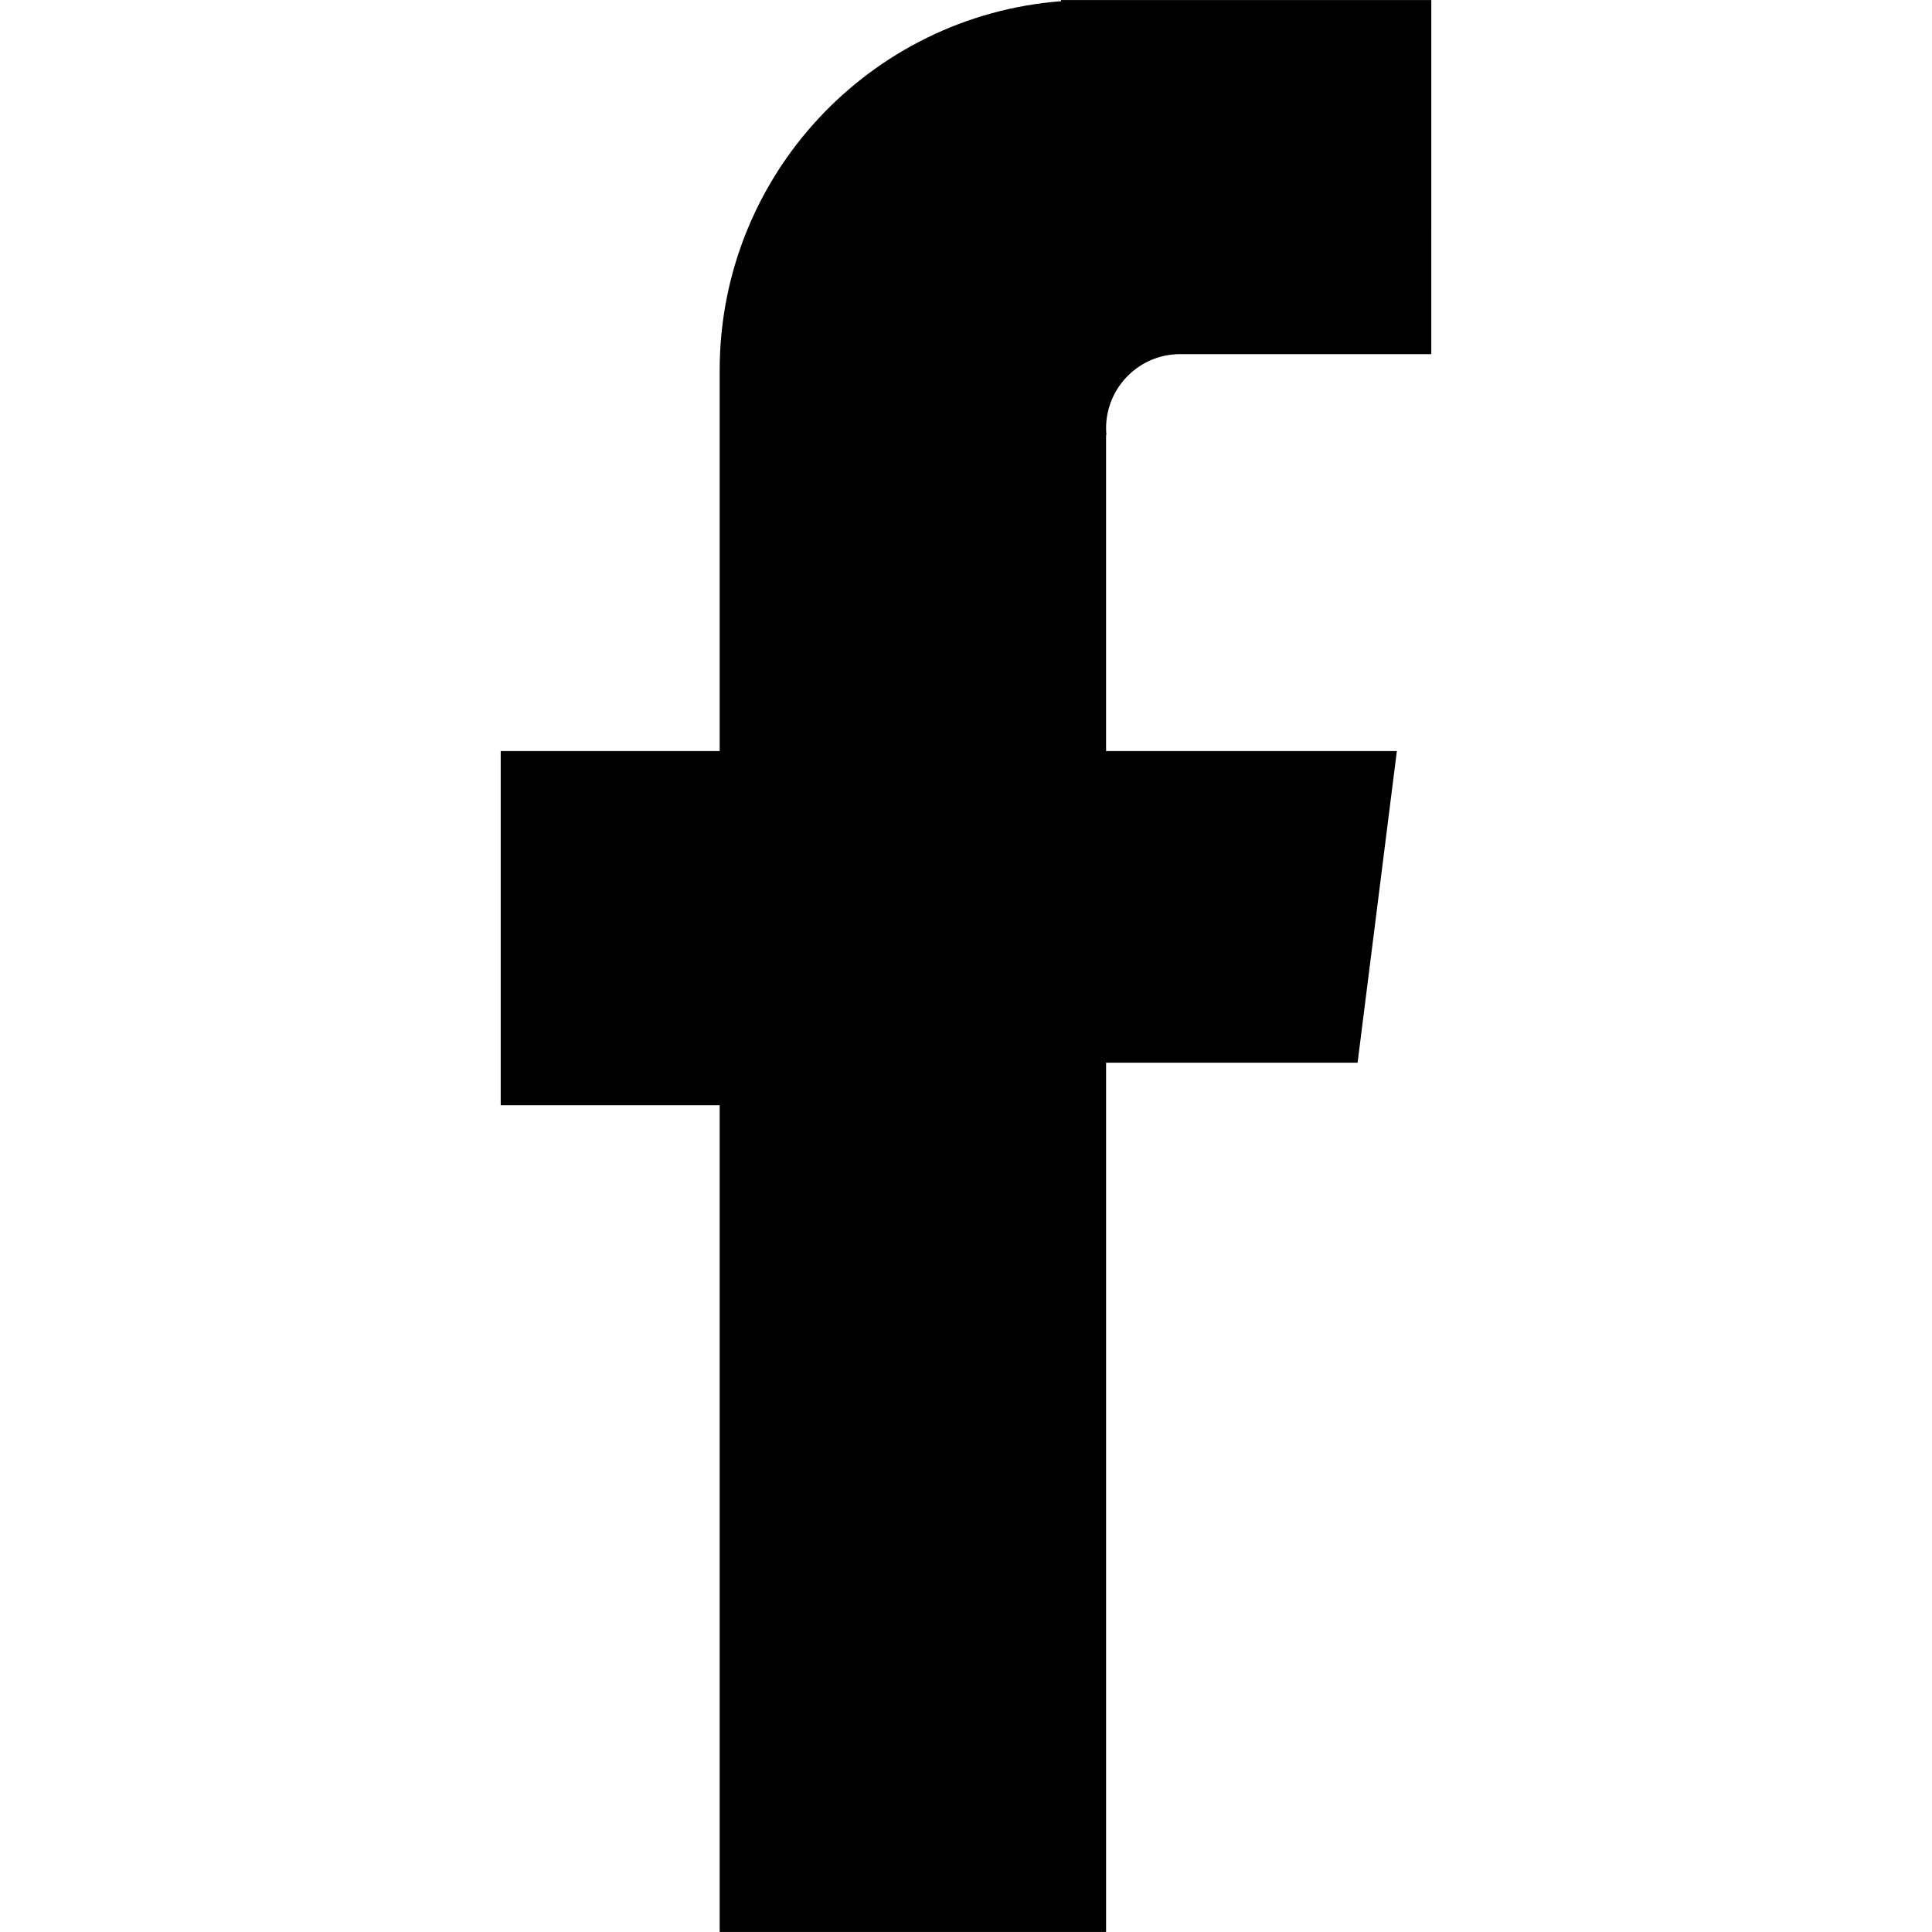
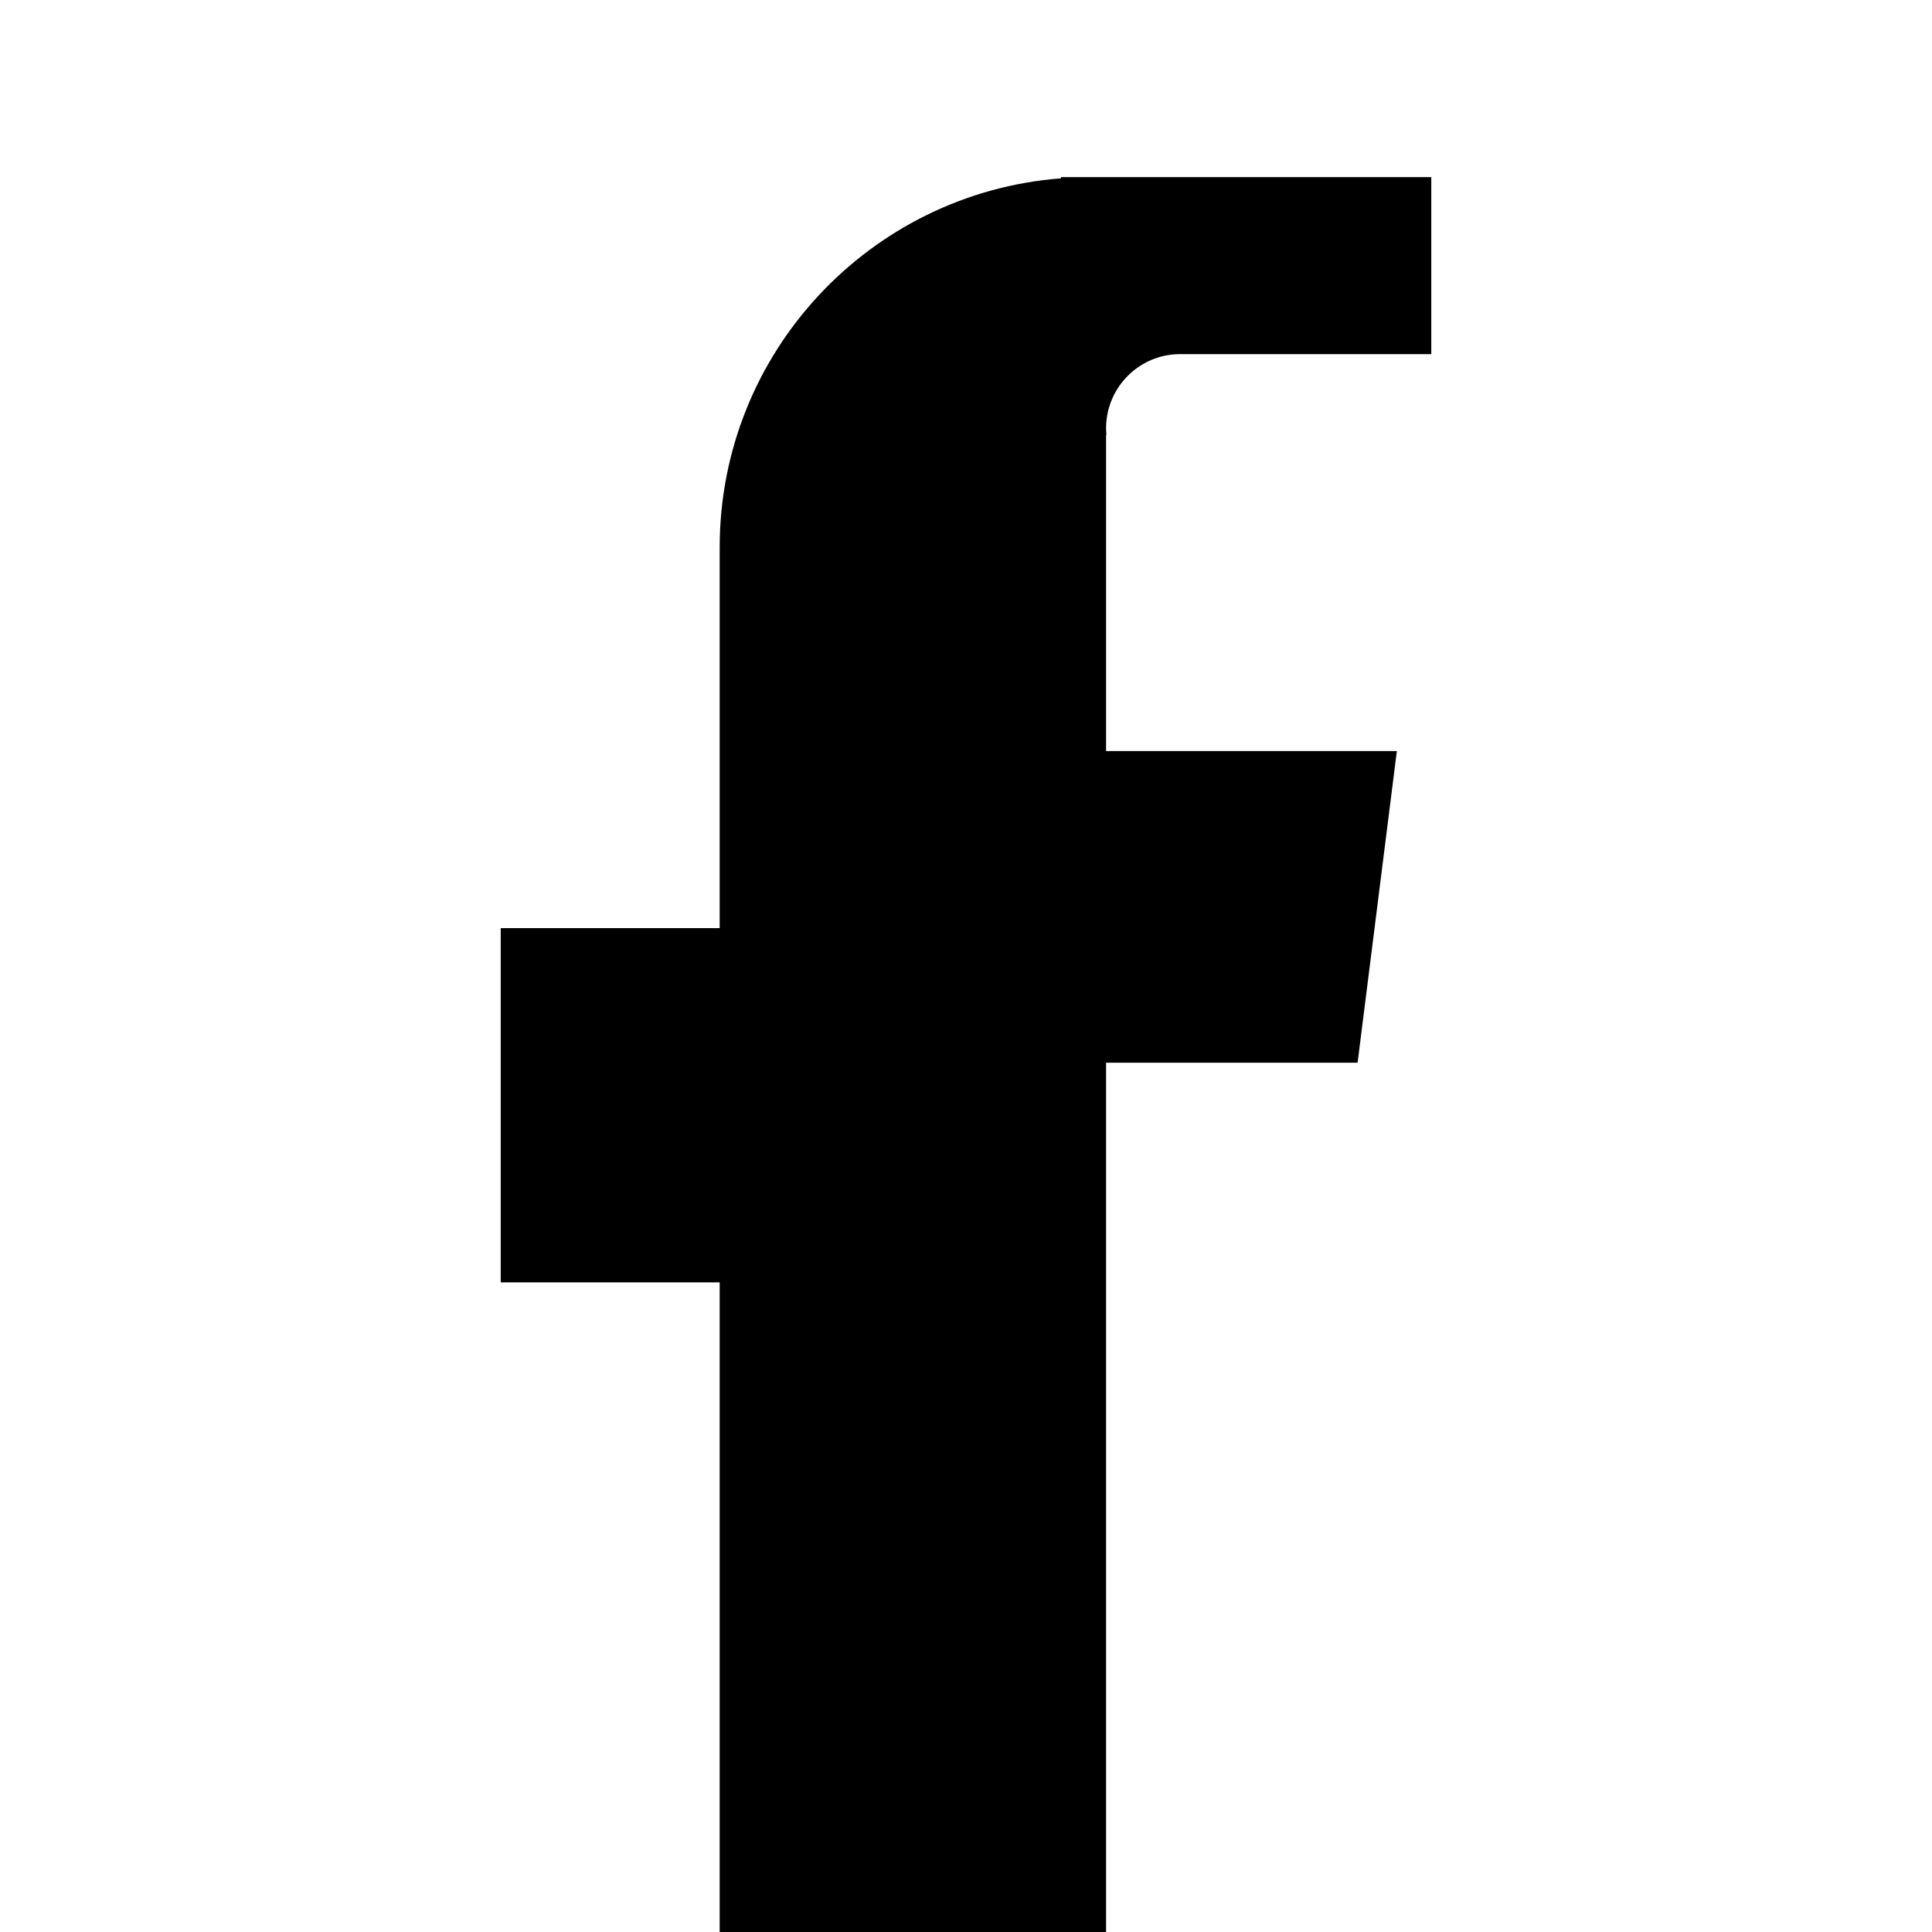
<svg xmlns="http://www.w3.org/2000/svg" enable-background="new 0 0 512 512" height="512px" id="Слой_1" version="1.1" viewBox="0 0 512 512" width="512px" xml:space="preserve">
  <g id="Facebook_1_">
    <g>
-       <path d="M293.122,199.033v-83.81h0.094c-0.063-0.563-0.094-1.125-0.094-1.719c0-10.843,8.78-19.656,19.623-19.656h66.562V60.007    V46.945V0.009h-98.12v0.313c-50.623,3.906-90.465,46.217-90.465,97.809v100.903h-58.028v93.871h58.028v219.086h102.401V281.624    h66.653l10.405-82.591H293.122z" />
+       <path d="M293.122,199.033v-83.81h0.094c-0.063-0.563-0.094-1.125-0.094-1.719c0-10.843,8.78-19.656,19.623-19.656h66.562V60.007    V46.945h-98.12v0.313c-50.623,3.906-90.465,46.217-90.465,97.809v100.903h-58.028v93.871h58.028v219.086h102.401V281.624    h66.653l10.405-82.591H293.122z" />
    </g>
  </g>
</svg>